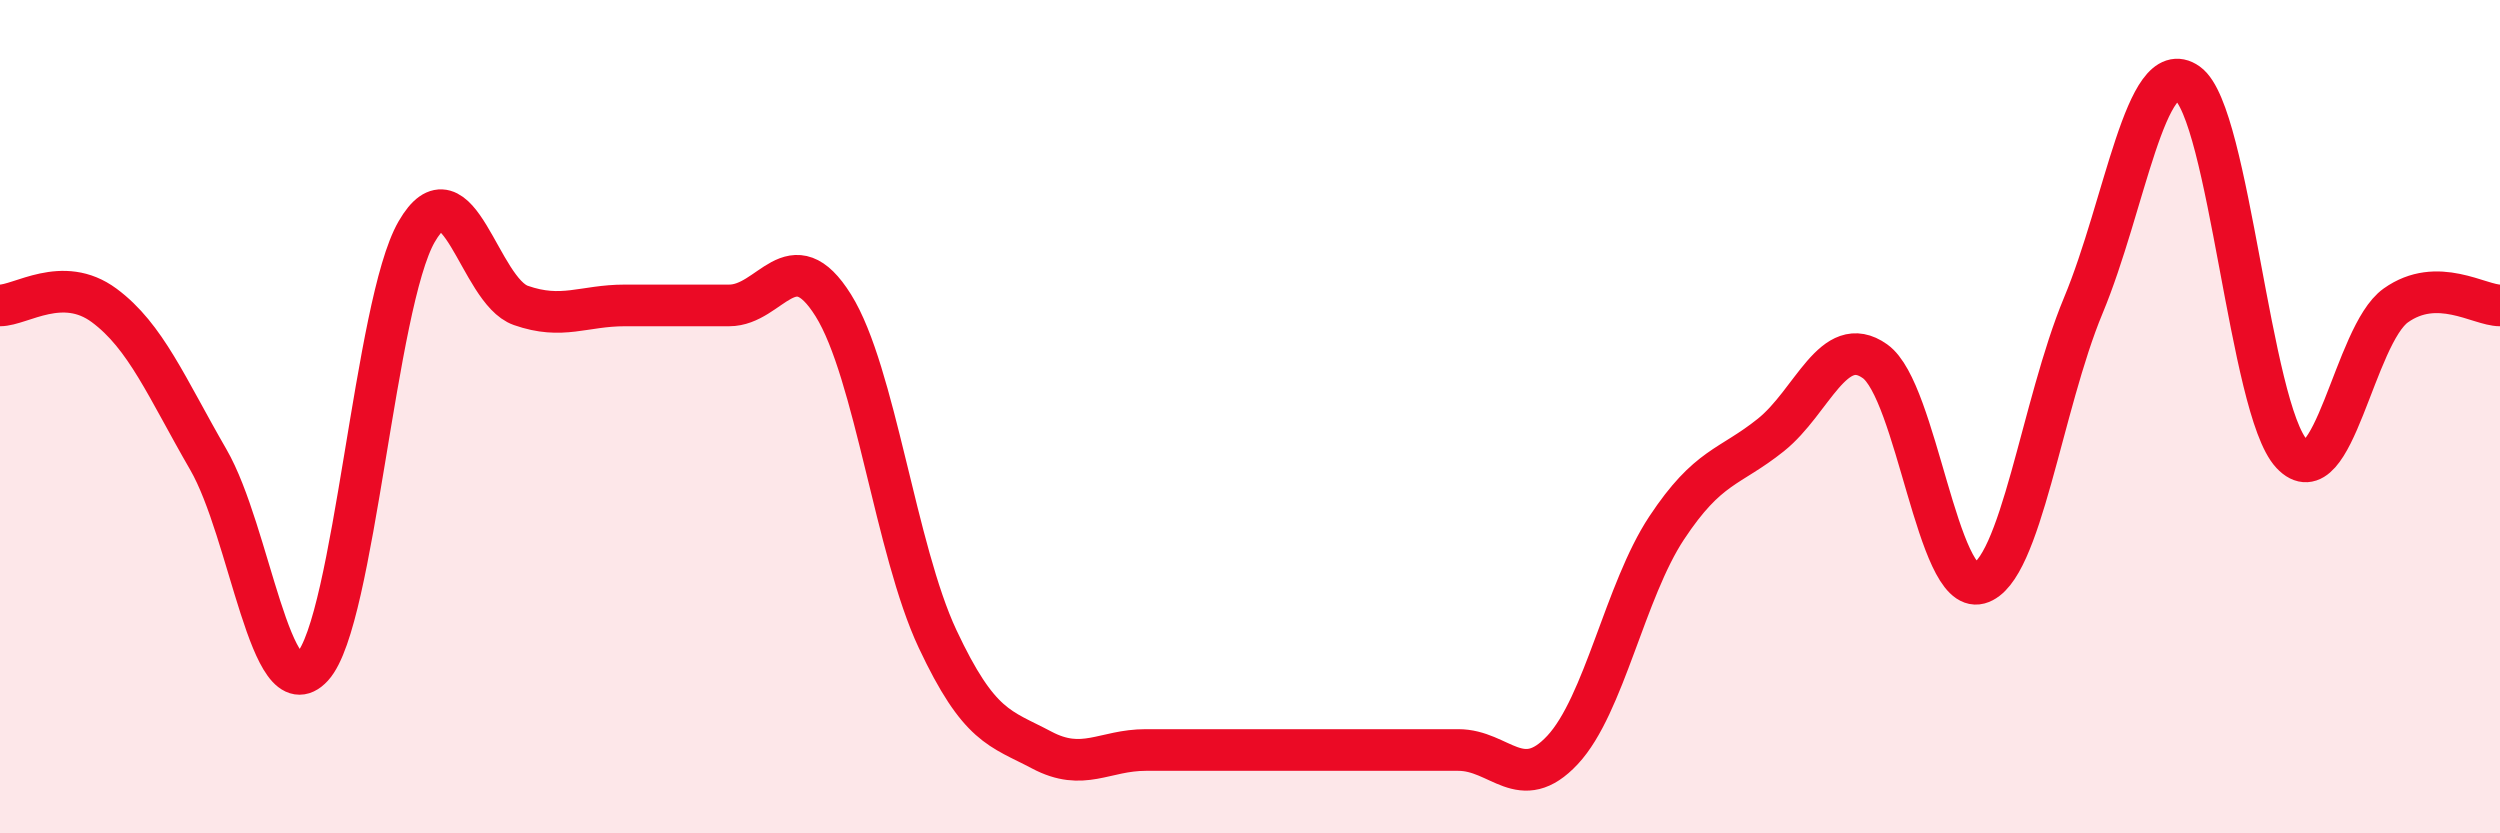
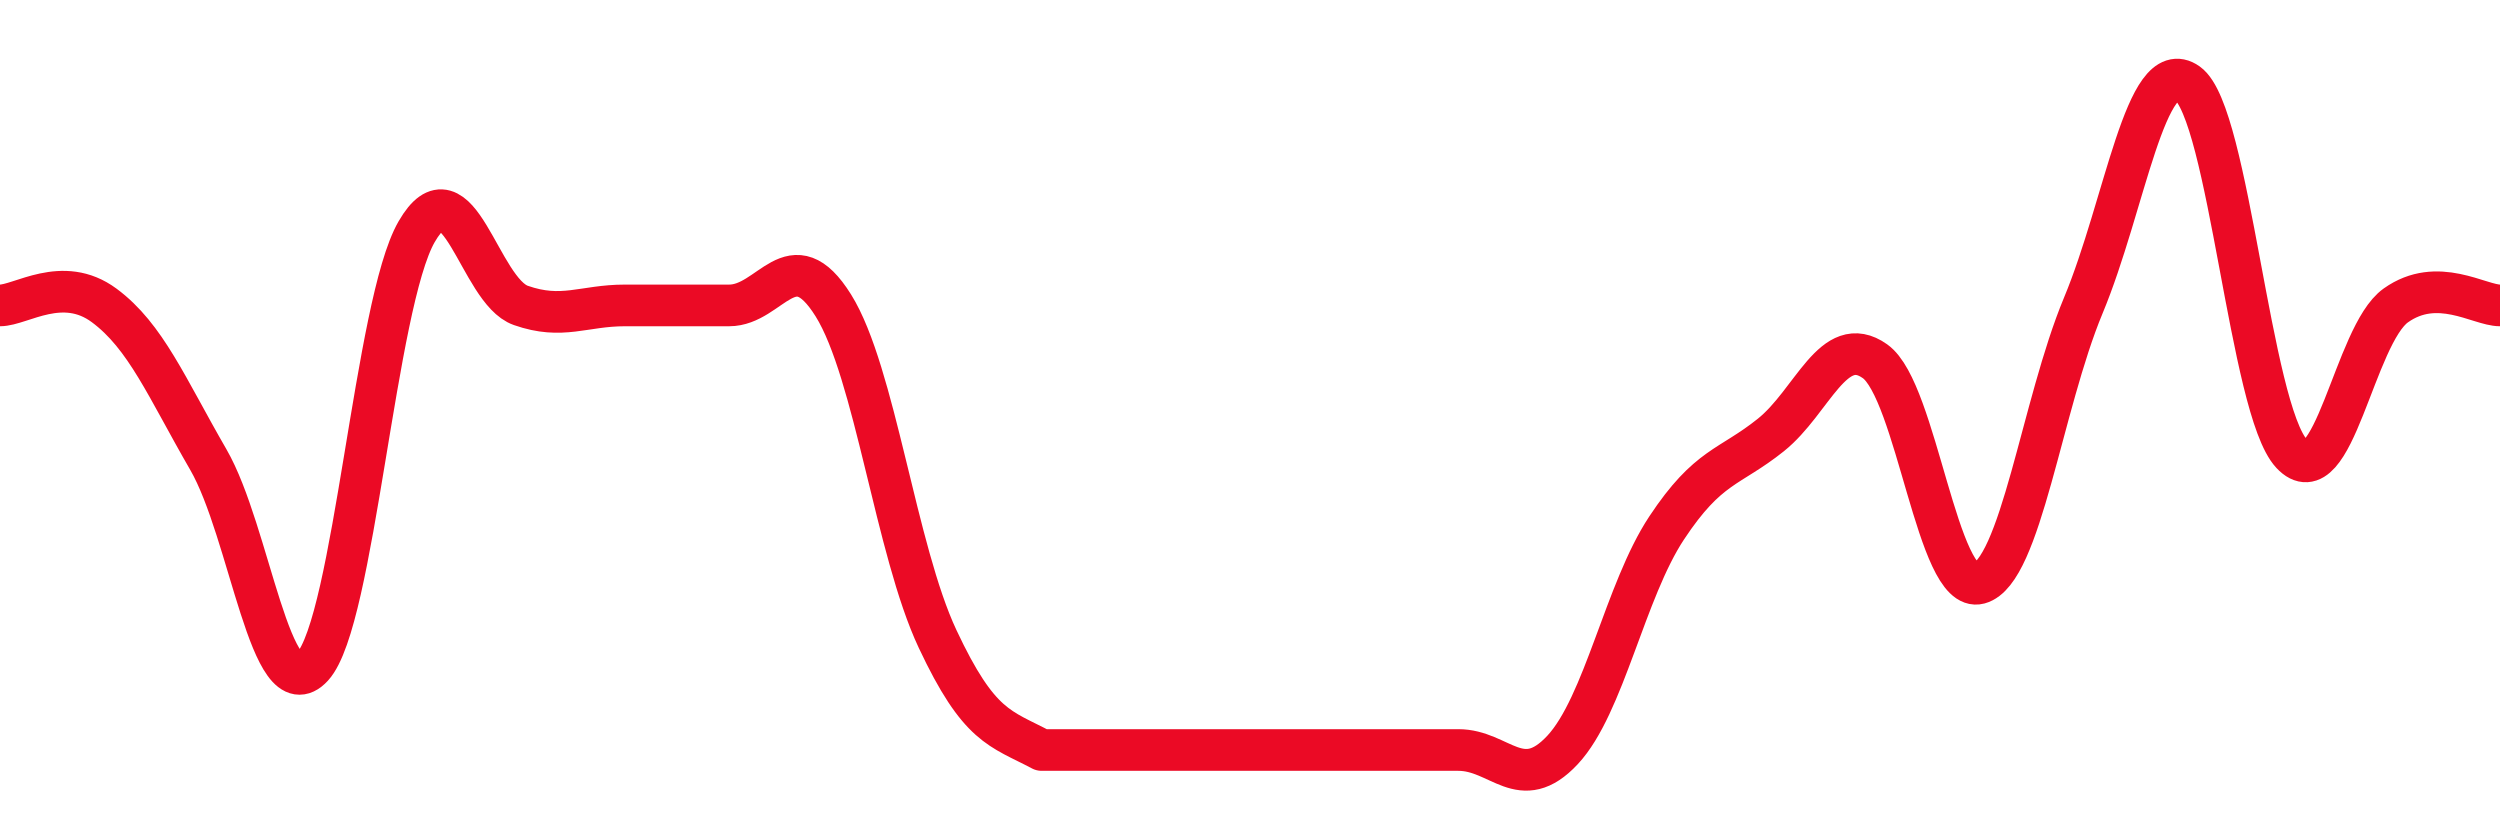
<svg xmlns="http://www.w3.org/2000/svg" width="60" height="20" viewBox="0 0 60 20">
-   <path d="M 0,7.33 C 0.5,7.33 1.5,6.59 2.5,7.33 C 3.5,8.07 4,9.3 5,11.03 C 6,12.76 6.5,17.09 7.5,16 C 8.5,14.91 9,7.29 10,5.56 C 11,3.83 11.5,6.98 12.5,7.33 C 13.5,7.68 14,7.33 15,7.33 C 16,7.33 16.5,7.33 17.5,7.33 C 18.5,7.33 19,5.73 20,7.33 C 21,8.93 21.5,13.2 22.5,15.33 C 23.5,17.46 24,17.47 25,18 C 26,18.53 26.5,18 27.5,18 C 28.5,18 29,18 30,18 C 31,18 31.5,18 32.5,18 C 33.5,18 34,18 35,18 C 36,18 36.5,19.07 37.5,18 C 38.5,16.93 39,14.18 40,12.67 C 41,11.16 41.5,11.24 42.5,10.44 C 43.5,9.64 44,7.96 45,8.67 C 46,9.38 46.5,14.27 47.5,14 C 48.5,13.73 49,9.73 50,7.33 C 51,4.93 51.5,1.29 52.5,2 C 53.5,2.71 54,9.82 55,10.89 C 56,11.96 56.5,8.04 57.5,7.33 C 58.5,6.62 59.5,7.33 60,7.33L60 20L0 20Z" fill="#EB0A25" opacity="0.1" stroke-linecap="round" stroke-linejoin="round" />
-   <path d="M 0,7.33 C 0.5,7.33 1.5,6.59 2.5,7.33 C 3.5,8.07 4,9.3 5,11.03 C 6,12.76 6.5,17.09 7.5,16 C 8.5,14.91 9,7.29 10,5.56 C 11,3.83 11.5,6.98 12.5,7.33 C 13.5,7.68 14,7.33 15,7.33 C 16,7.33 16.5,7.33 17.5,7.33 C 18.5,7.33 19,5.73 20,7.33 C 21,8.93 21.5,13.2 22.5,15.33 C 23.5,17.46 24,17.47 25,18 C 26,18.53 26.5,18 27.5,18 C 28.5,18 29,18 30,18 C 31,18 31.5,18 32.5,18 C 33.5,18 34,18 35,18 C 36,18 36.5,19.07 37.5,18 C 38.5,16.93 39,14.18 40,12.67 C 41,11.16 41.5,11.24 42.5,10.44 C 43.5,9.64 44,7.96 45,8.67 C 46,9.38 46.5,14.27 47.5,14 C 48.5,13.73 49,9.73 50,7.33 C 51,4.93 51.5,1.29 52.5,2 C 53.5,2.71 54,9.82 55,10.89 C 56,11.96 56.5,8.04 57.5,7.33 C 58.5,6.62 59.5,7.33 60,7.33" stroke="#EB0A25" stroke-width="1" fill="none" stroke-linecap="round" stroke-linejoin="round" />
+   <path d="M 0,7.33 C 0.5,7.33 1.5,6.59 2.5,7.33 C 3.5,8.07 4,9.3 5,11.03 C 6,12.76 6.5,17.09 7.5,16 C 8.5,14.91 9,7.29 10,5.56 C 11,3.83 11.5,6.98 12.5,7.33 C 13.5,7.68 14,7.33 15,7.33 C 16,7.33 16.5,7.33 17.5,7.33 C 18.5,7.33 19,5.73 20,7.33 C 21,8.93 21.5,13.2 22.5,15.33 C 23.5,17.46 24,17.47 25,18 C 28.5,18 29,18 30,18 C 31,18 31.5,18 32.5,18 C 33.5,18 34,18 35,18 C 36,18 36.5,19.07 37.5,18 C 38.5,16.93 39,14.18 40,12.67 C 41,11.16 41.5,11.24 42.5,10.44 C 43.5,9.64 44,7.96 45,8.67 C 46,9.38 46.5,14.27 47.5,14 C 48.5,13.73 49,9.73 50,7.33 C 51,4.93 51.5,1.29 52.5,2 C 53.5,2.71 54,9.82 55,10.89 C 56,11.96 56.5,8.04 57.5,7.33 C 58.5,6.62 59.5,7.33 60,7.33" stroke="#EB0A25" stroke-width="1" fill="none" stroke-linecap="round" stroke-linejoin="round" />
</svg>